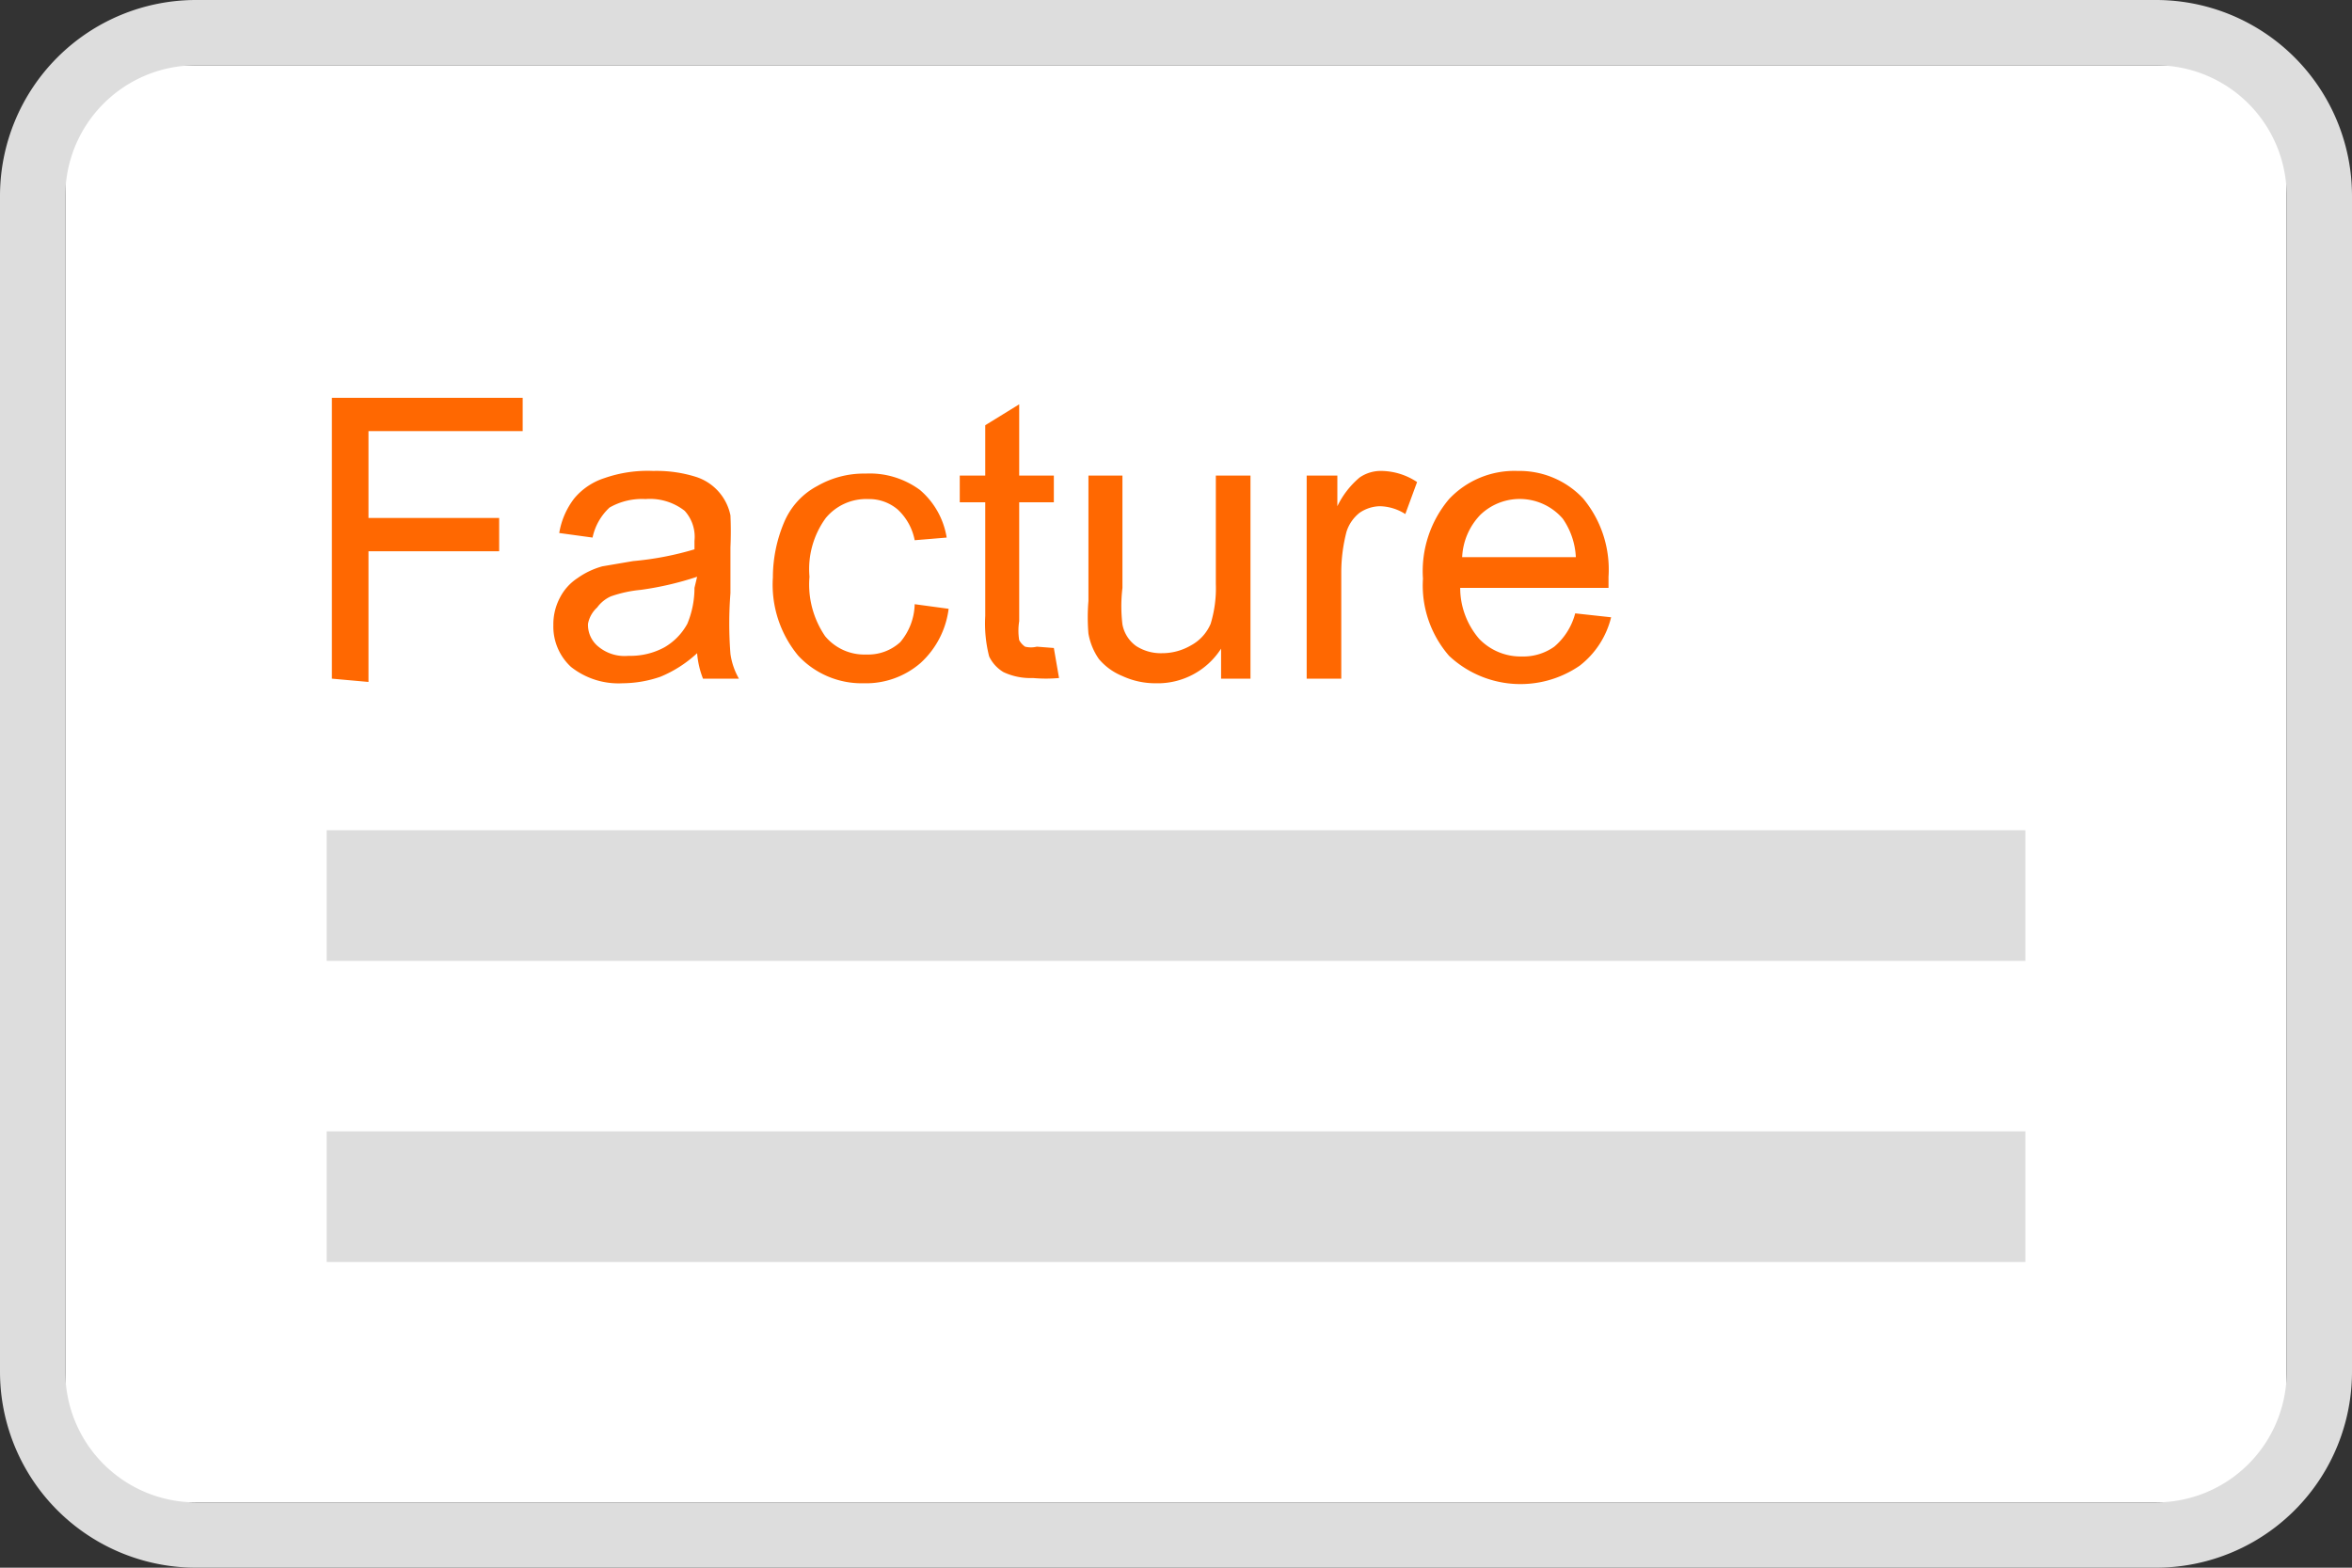
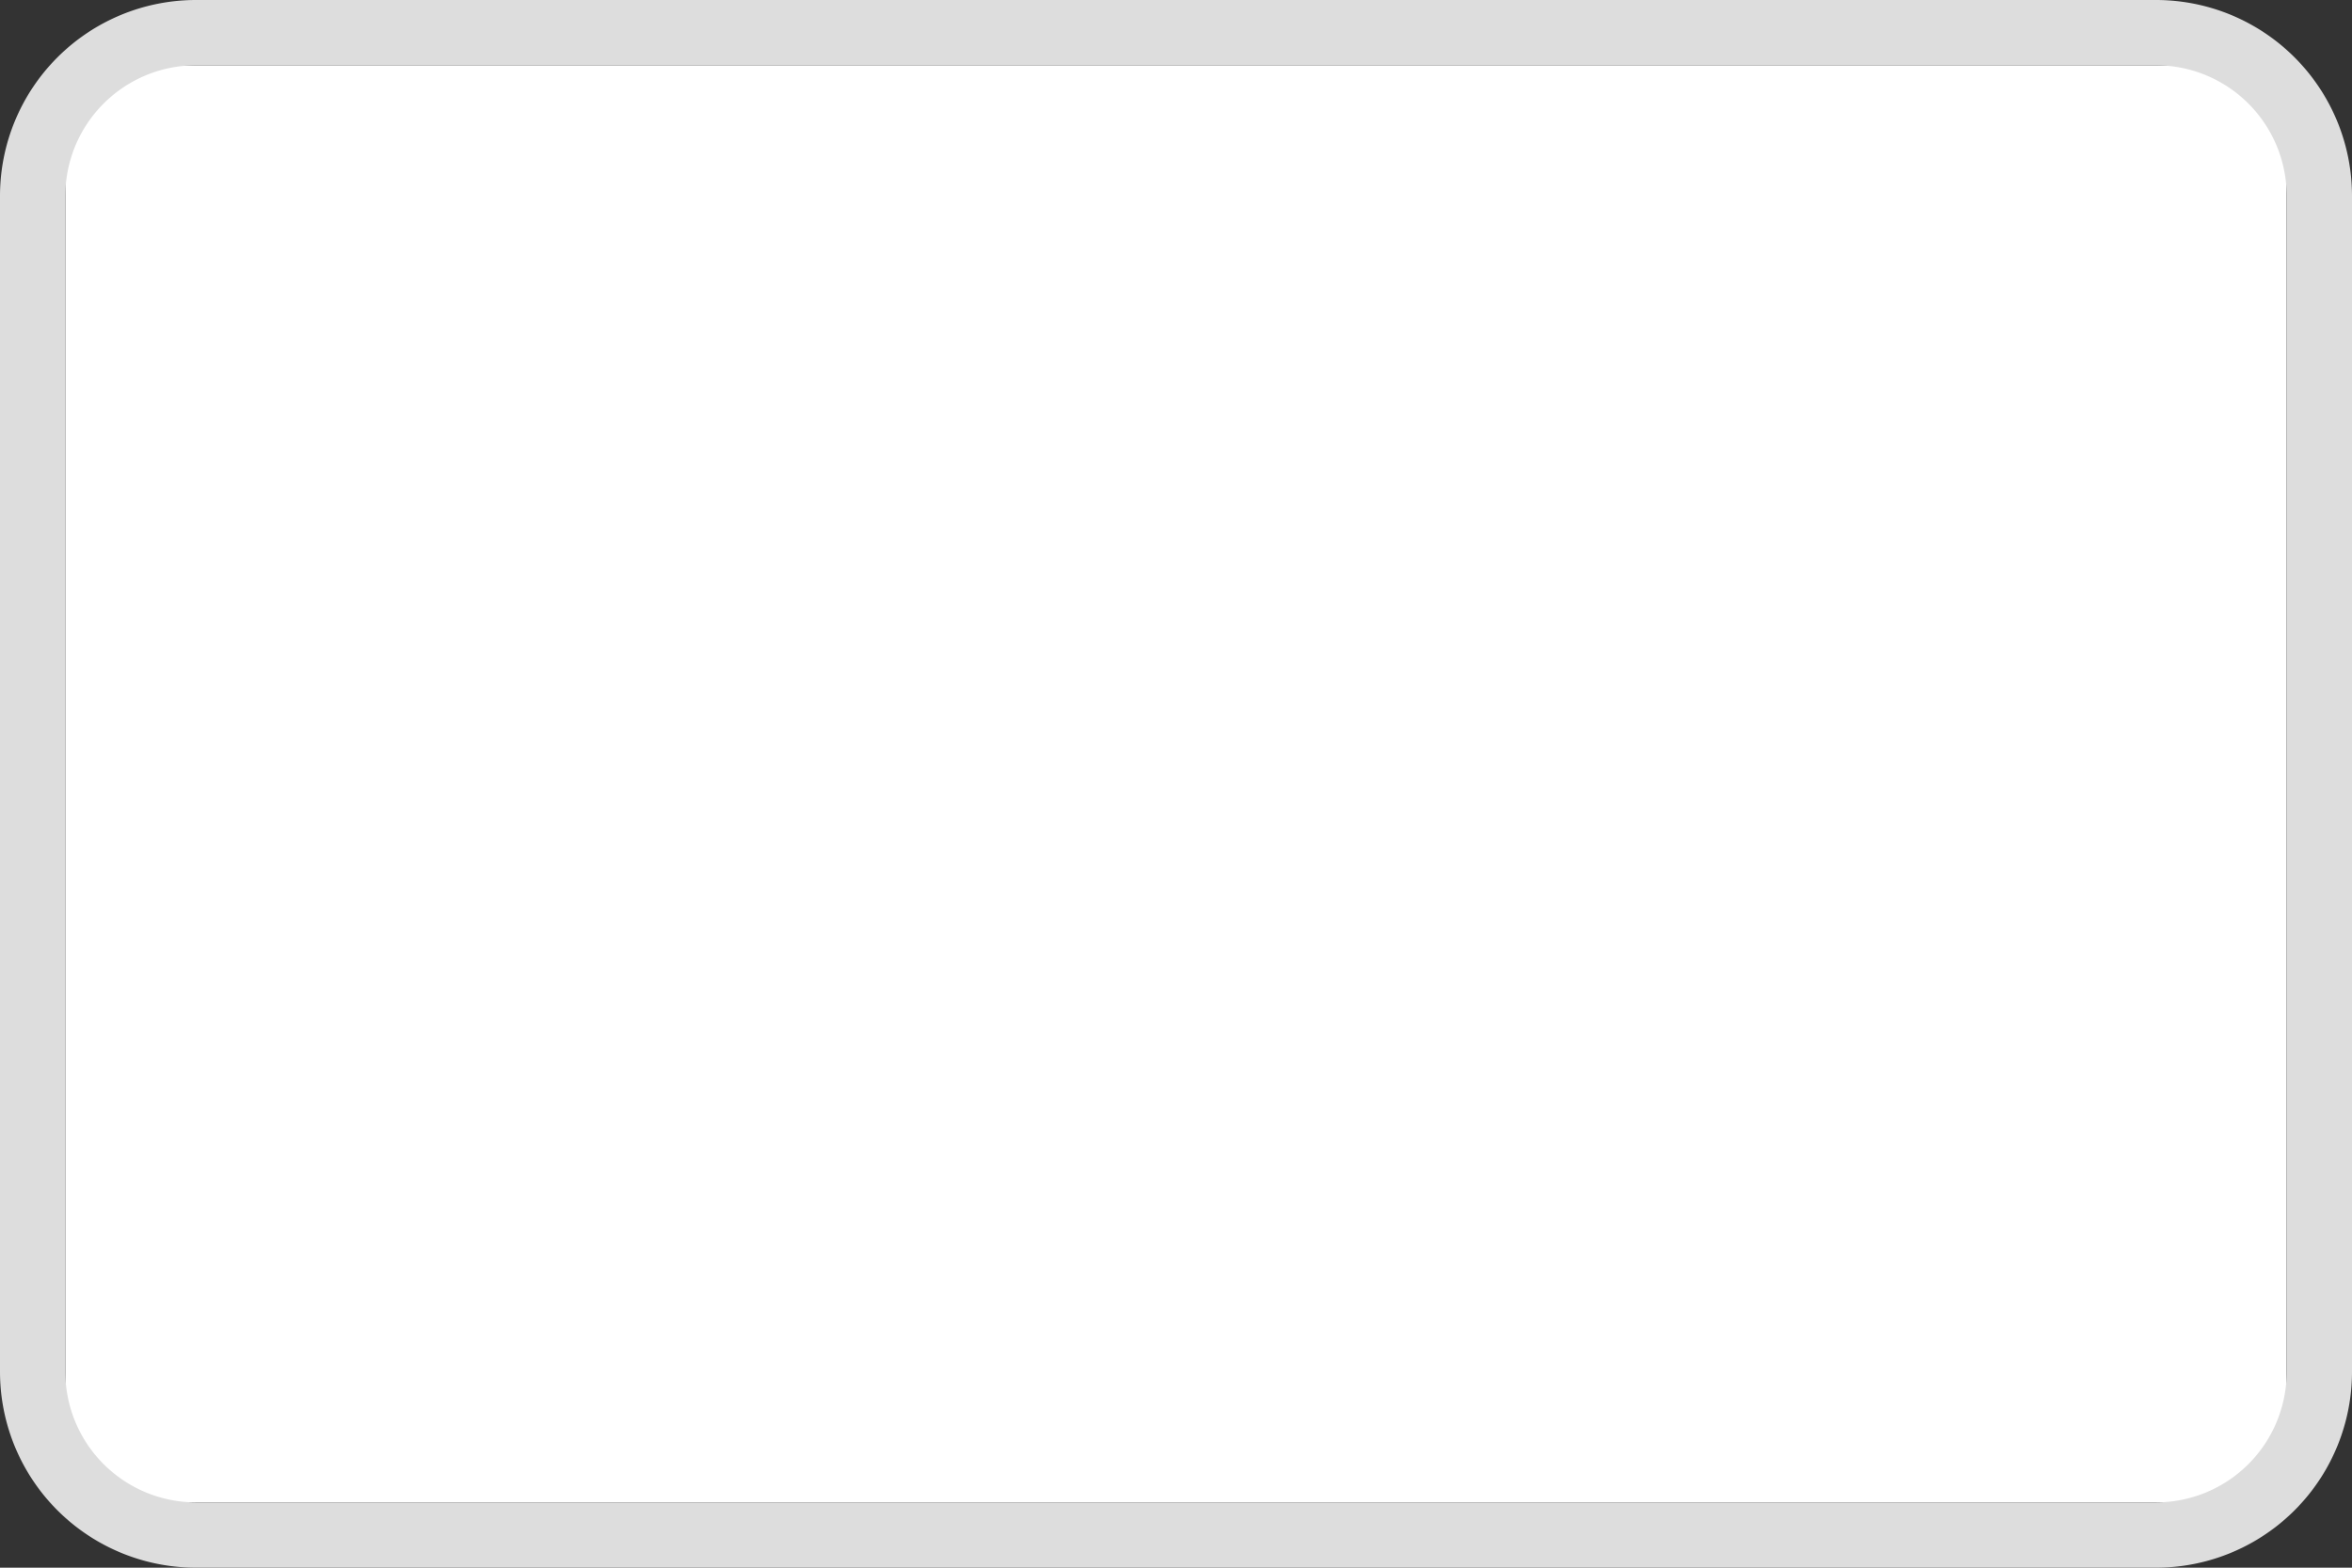
<svg xmlns="http://www.w3.org/2000/svg" width="48" height="32" viewBox="0 0 48 32">
  <rect x="0" y="0" width="48" height="32" fill="#333333" stroke="none" />
  <g fill="none">
    <rect width="45.333" height="29.333" x="1.333" y="1.333" fill="#FFF" rx="2" />
    <path fill="#DDD" d="M44 1.333A2.667 2.667 0 0 1 46.667 4v24A2.667 2.667 0 0 1 44 30.667H4A2.667 2.667 0 0 1 1.333 28V4A2.667 2.667 0 0 1 4 1.333zM44 0H4a4 4 0 0 0-4 4v24a4 4 0 0 0 4 4h40a4 4 0 0 0 4-4V4a4 4 0 0 0-4-4" />
-     <path fill="#DDD" d="M6.667 16.947h34.667v2.667H6.667zM6.667 23.093h34.667v2.667H6.667z" />
-     <path fill="#FF6801" d="M6.773 13.853V8.12h3.894v.68H7.52v1.773h2.667v.68H7.52v2.667zM14.227 13.333a2.5 2.5 0 0 1-.747.48c-.249.087-.51.132-.773.134a1.56 1.56 0 0 1-1.054-.334 1.12 1.12 0 0 1-.36-.853 1.16 1.16 0 0 1 .134-.56c.083-.162.207-.3.36-.4.153-.109.325-.19.506-.24l.627-.107a6.3 6.3 0 0 0 1.253-.24v-.173a.79.79 0 0 0-.2-.613 1.15 1.15 0 0 0-.8-.24 1.33 1.33 0 0 0-.733.173 1.16 1.16 0 0 0-.347.613l-.68-.093c.042-.257.147-.5.307-.707.161-.193.374-.336.613-.413.321-.112.66-.162 1-.147.294-.008.587.033.867.12.361.114.632.416.707.787q.015.327 0 .653v.934a8 8 0 0 0 0 1.24c.025.178.084.35.173.506h-.733a1.8 1.8 0 0 1-.12-.52m0-1.56a6.4 6.4 0 0 1-1.147.267q-.315.029-.613.133a.7.7 0 0 0-.28.227.6.6 0 0 0-.187.333.57.57 0 0 0 .213.467.84.84 0 0 0 .614.187c.255.007.508-.052.733-.174a1.24 1.24 0 0 0 .467-.48 1.9 1.9 0 0 0 .146-.733zm4.44.56.693.094a1.8 1.8 0 0 1-.573 1.106 1.7 1.7 0 0 1-1.16.414 1.77 1.77 0 0 1-1.334-.56 2.27 2.27 0 0 1-.52-1.6 2.9 2.9 0 0 1 .227-1.12c.133-.32.373-.585.68-.747.3-.172.64-.26.987-.253.396-.02.786.099 1.106.333.293.25.486.594.547.973l-.653.054a1.15 1.15 0 0 0-.347-.627.9.9 0 0 0-.6-.213 1.07 1.07 0 0 0-.867.386 1.77 1.77 0 0 0-.333 1.2c-.037.43.077.858.32 1.214.207.248.517.386.84.373a.97.97 0 0 0 .693-.253 1.24 1.24 0 0 0 .294-.774m2.84.894.106.613a3 3 0 0 1-.533 0 1.3 1.3 0 0 1-.6-.12.75.75 0 0 1-.293-.32 2.7 2.7 0 0 1-.08-.827v-2.32h-.52v-.546h.52V8.68l.693-.427v1.454h.707v.546H20.8v2.427a1.2 1.2 0 0 0 0 .387q.044.08.12.133a.5.5 0 0 0 .24 0zm3.413.626v-.613c-.29.453-.796.721-1.333.707a1.6 1.6 0 0 1-.68-.147 1.24 1.24 0 0 1-.48-.347 1.3 1.3 0 0 1-.214-.52 4 4 0 0 1 0-.666v-2.56h.694V12q-.045.373 0 .747a.7.7 0 0 0 .28.44.93.93 0 0 0 .533.146c.206 0 .409-.056.587-.16a.9.9 0 0 0 .4-.44c.08-.263.116-.538.106-.813V9.707h.707v4.146zm1.747 0V9.707h.626v.626c.108-.225.263-.425.454-.586a.76.76 0 0 1 .453-.134c.257.005.507.084.72.227l-.24.653a1 1 0 0 0-.52-.16.76.76 0 0 0-.413.134.8.8 0 0 0-.267.386q-.106.407-.107.827v2.173zm5.48-1.333.733.08c-.096.392-.321.74-.64.987a2.13 2.13 0 0 1-2.667-.2c-.377-.434-.57-1-.533-1.574a2.28 2.28 0 0 1 .533-1.626 1.83 1.83 0 0 1 1.4-.574c.504-.01.989.193 1.334.56.372.447.558 1.02.52 1.6V12H29.8c0 .382.138.75.387 1.04.226.235.54.366.866.36.238.008.472-.062.667-.2.209-.177.358-.415.427-.68m-2.307-1.147h2.32a1.5 1.5 0 0 0-.267-.786 1.16 1.16 0 0 0-1.68-.08 1.33 1.33 0 0 0-.373.866" />
  </g>
</svg>